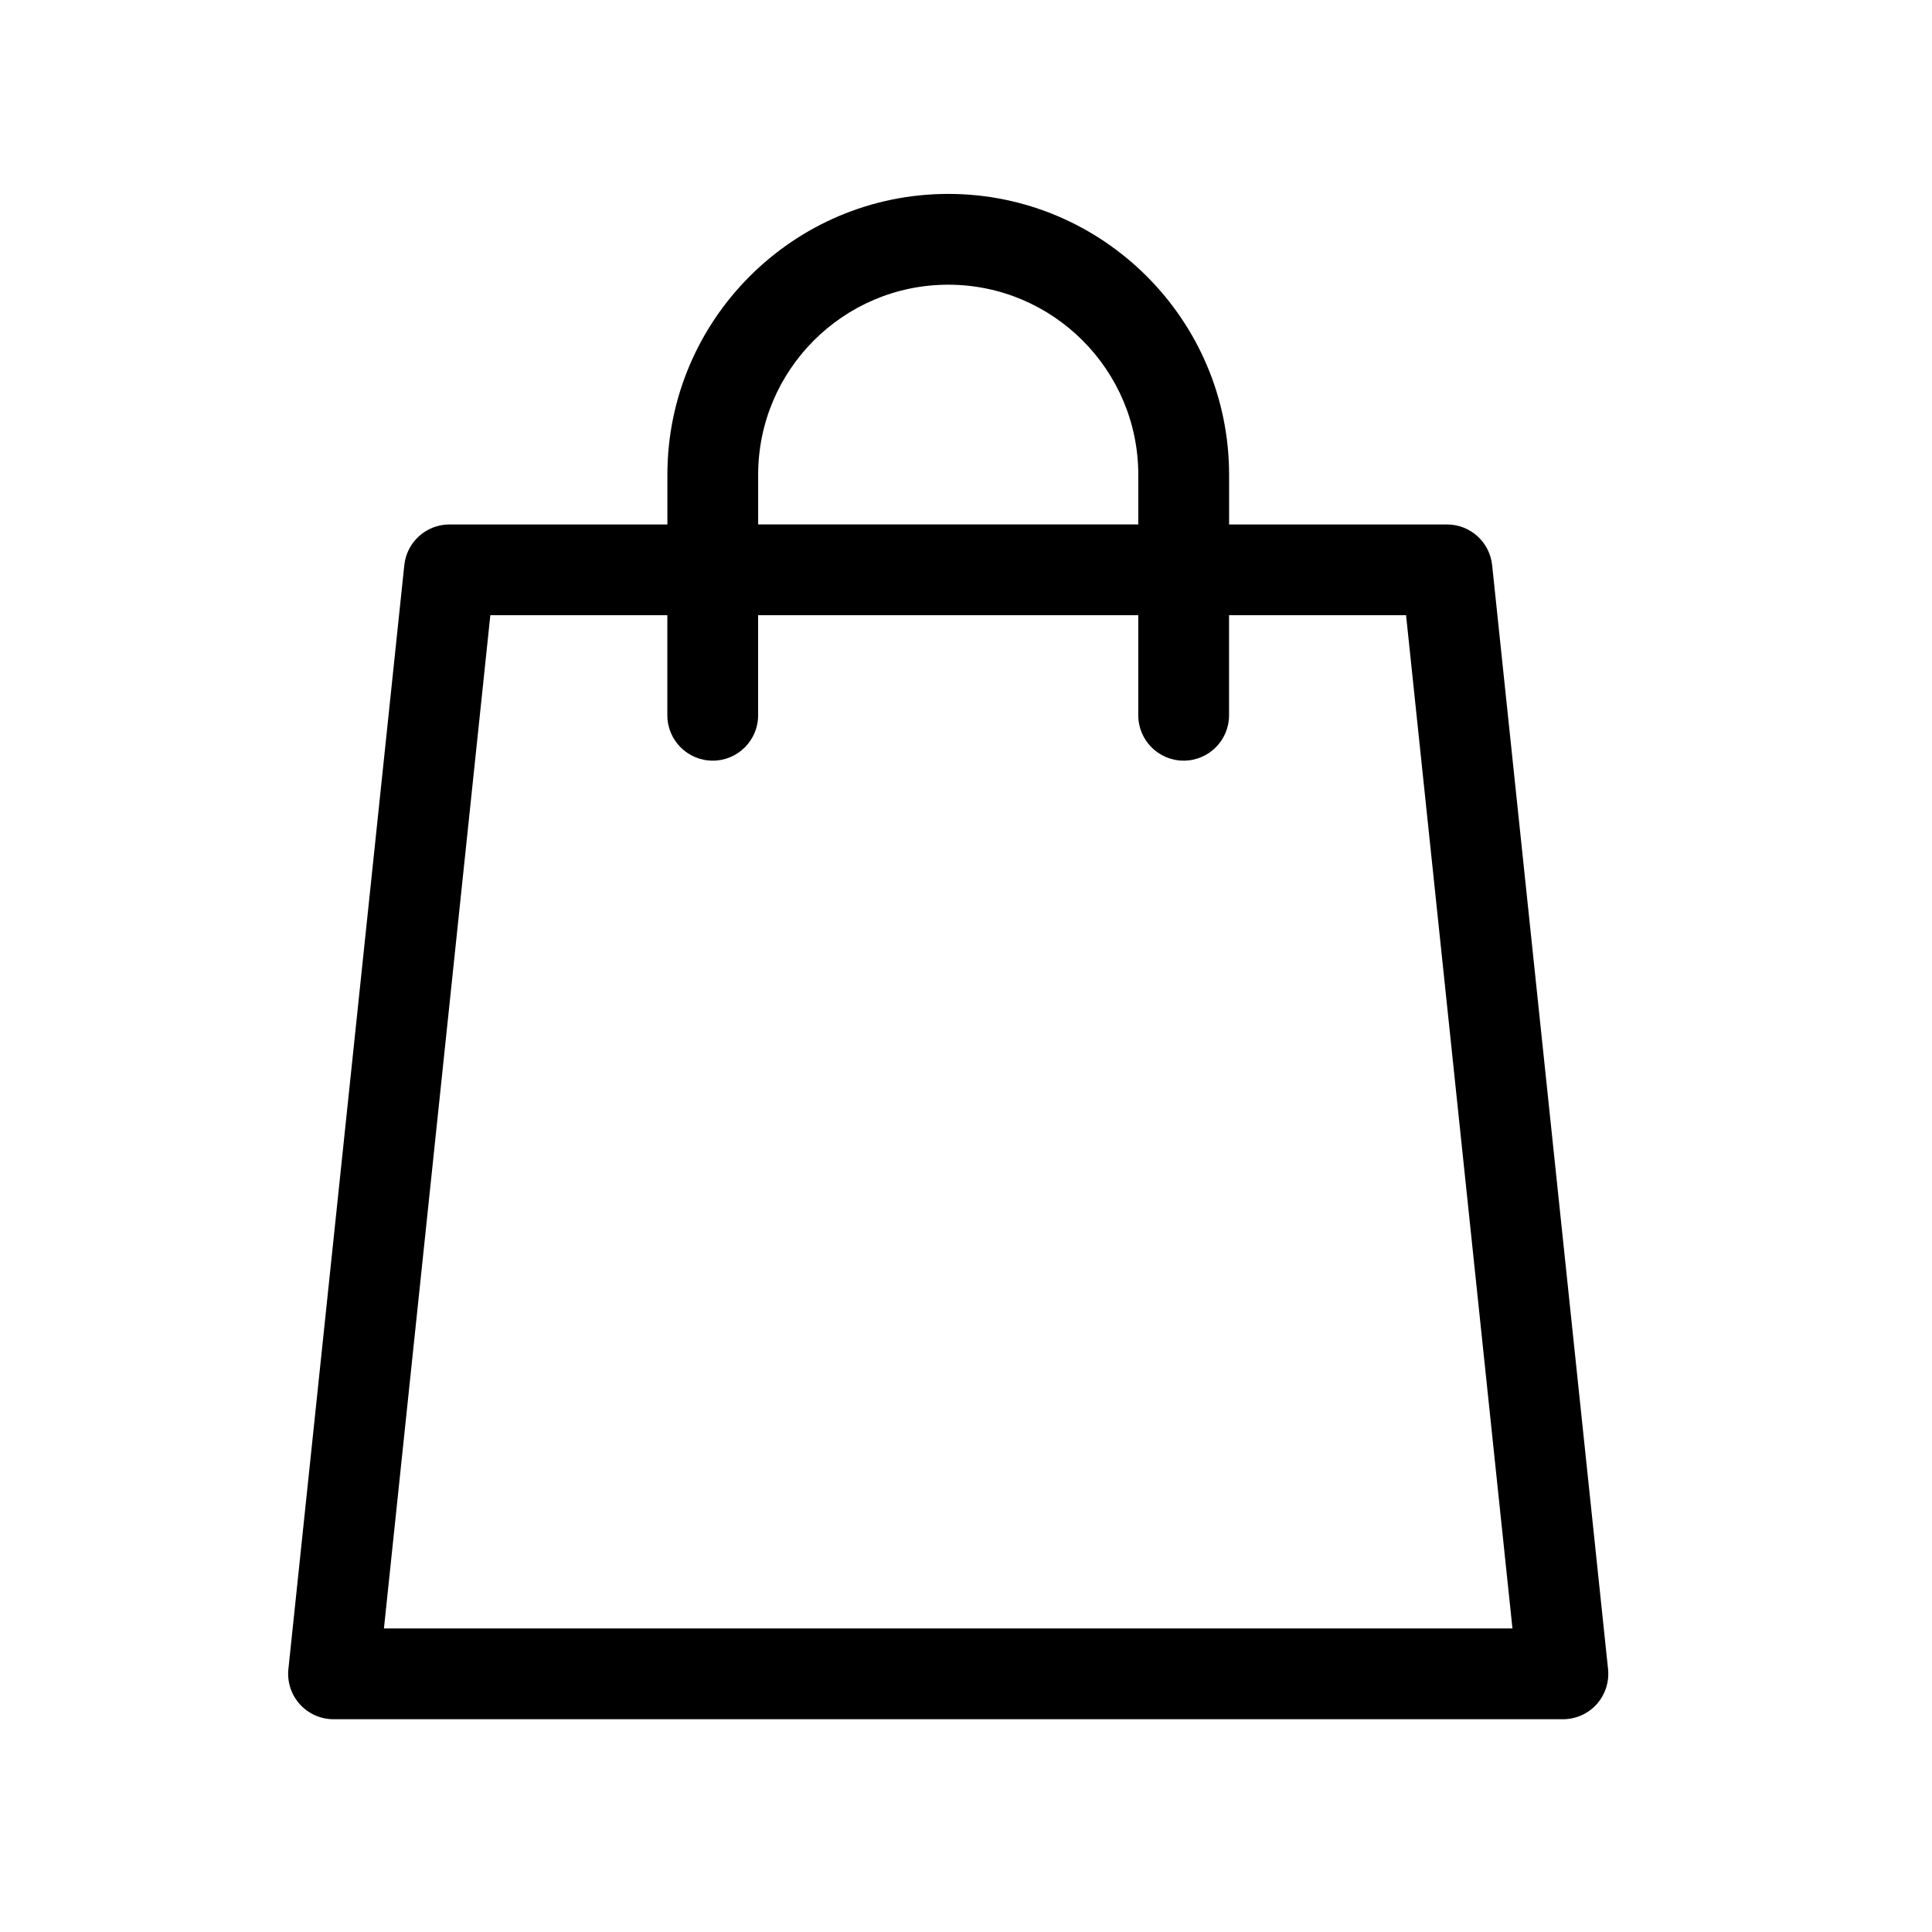
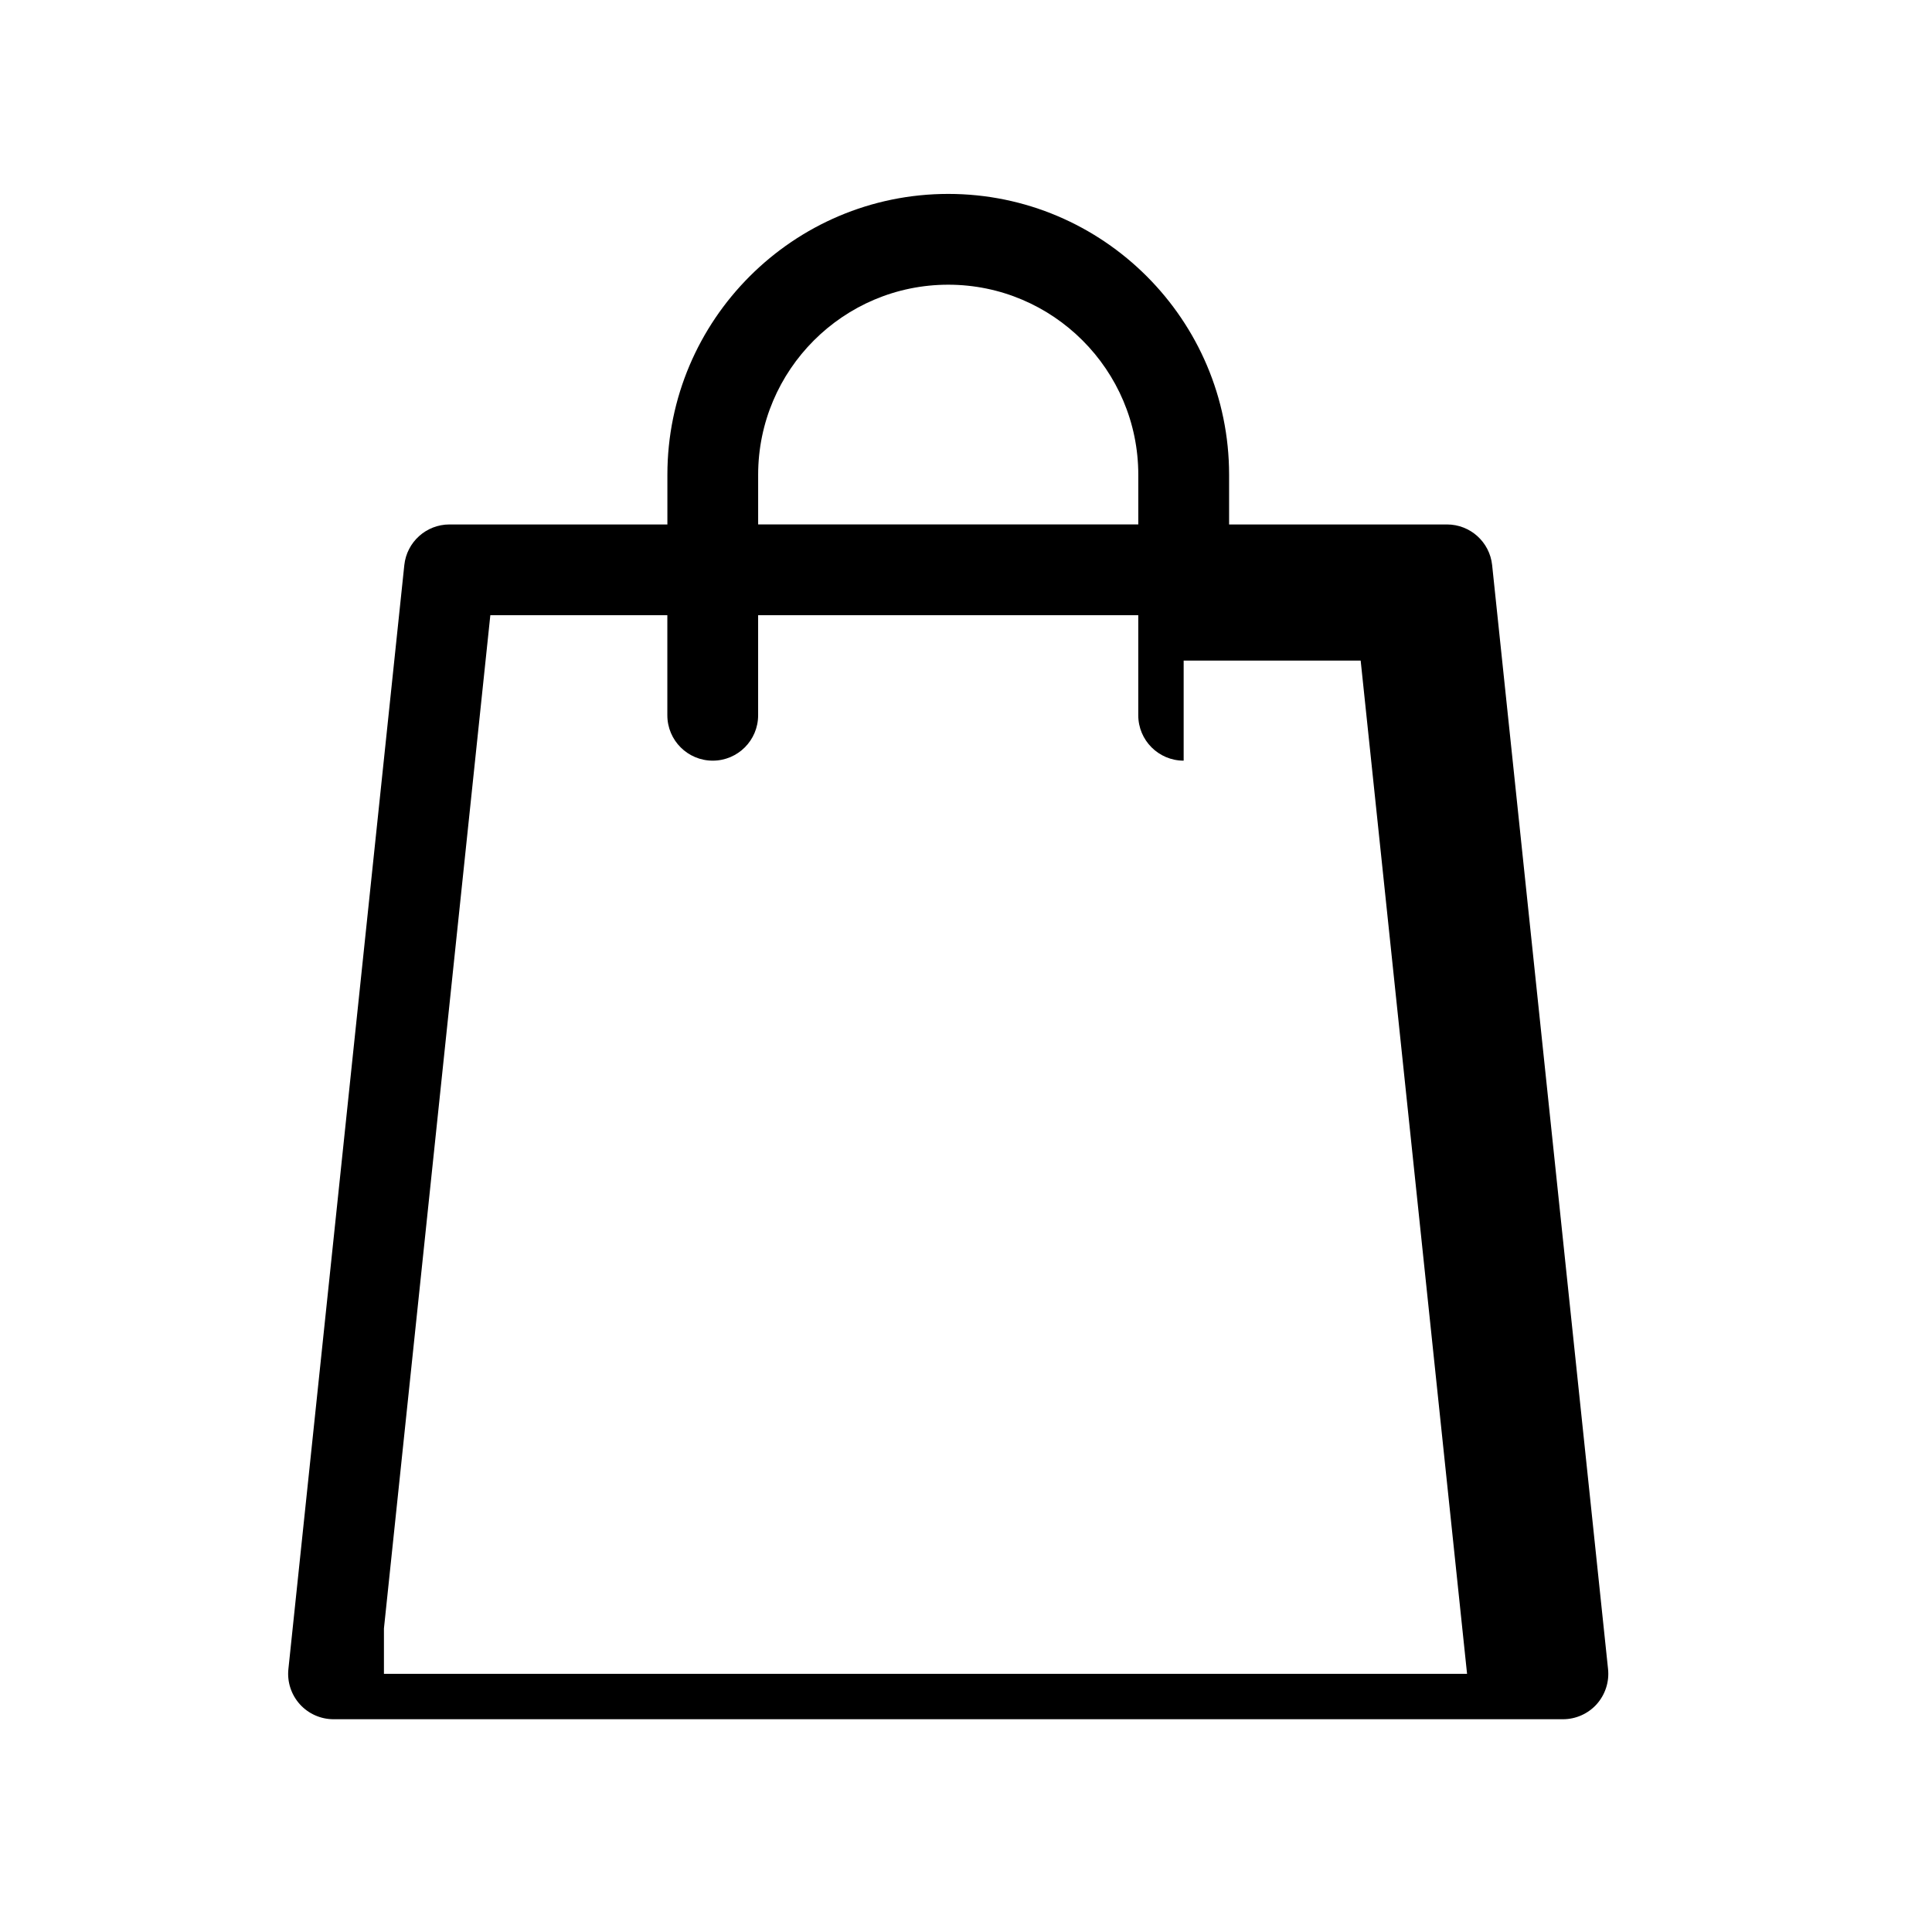
<svg xmlns="http://www.w3.org/2000/svg" version="1.1" id="Layer_2_1_" x="0px" y="0px" viewBox="0 0 864 864" style="enable-background:new 0 0 864 864;" xml:space="preserve">
-   <path d="M719.13,746.43l-51.84-493.71c-1.09-10.34-9.8-18.18-20.19-18.18h-97.44v-22.22c0-69.25-56.35-125.6-125.6-125.6  c-69.26,0-125.6,56.35-125.6,125.6v22.22H201c-10.39,0-19.1,7.85-20.19,18.18l-51.84,493.71c-0.6,5.72,1.26,11.43,5.11,15.71  c3.85,4.27,9.34,6.71,15.09,6.71h549.78c5.76,0,11.24-2.44,15.09-6.71C717.87,757.85,719.73,752.15,719.13,746.43L719.13,746.43z   M339.05,212.31c0-46.86,38.13-84.99,85-84.99c46.86,0,85,38.13,85,84.99v22.22h-170V212.31z M171.7,728.24l47.58-453.11h79.16  v44.74c0,11.21,9.09,20.3,20.3,20.3s20.3-9.09,20.3-20.3v-44.74h170v44.74c0,11.21,9.09,20.3,20.3,20.3c11.21,0,20.3-9.09,20.3-20.3  v-44.74h79.16l47.58,453.11H171.7z" />
+   <path d="M719.13,746.43l-51.84-493.71c-1.09-10.34-9.8-18.18-20.19-18.18h-97.44v-22.22c0-69.25-56.35-125.6-125.6-125.6  c-69.26,0-125.6,56.35-125.6,125.6v22.22H201c-10.39,0-19.1,7.85-20.19,18.18l-51.84,493.71c-0.6,5.72,1.26,11.43,5.11,15.71  c3.85,4.27,9.34,6.71,15.09,6.71h549.78c5.76,0,11.24-2.44,15.09-6.71C717.87,757.85,719.73,752.15,719.13,746.43L719.13,746.43z   M339.05,212.31c0-46.86,38.13-84.99,85-84.99c46.86,0,85,38.13,85,84.99v22.22h-170V212.31z M171.7,728.24l47.58-453.11h79.16  v44.74c0,11.21,9.09,20.3,20.3,20.3s20.3-9.09,20.3-20.3v-44.74h170v44.74c0,11.21,9.09,20.3,20.3,20.3v-44.74h79.16l47.58,453.11H171.7z" />
</svg>